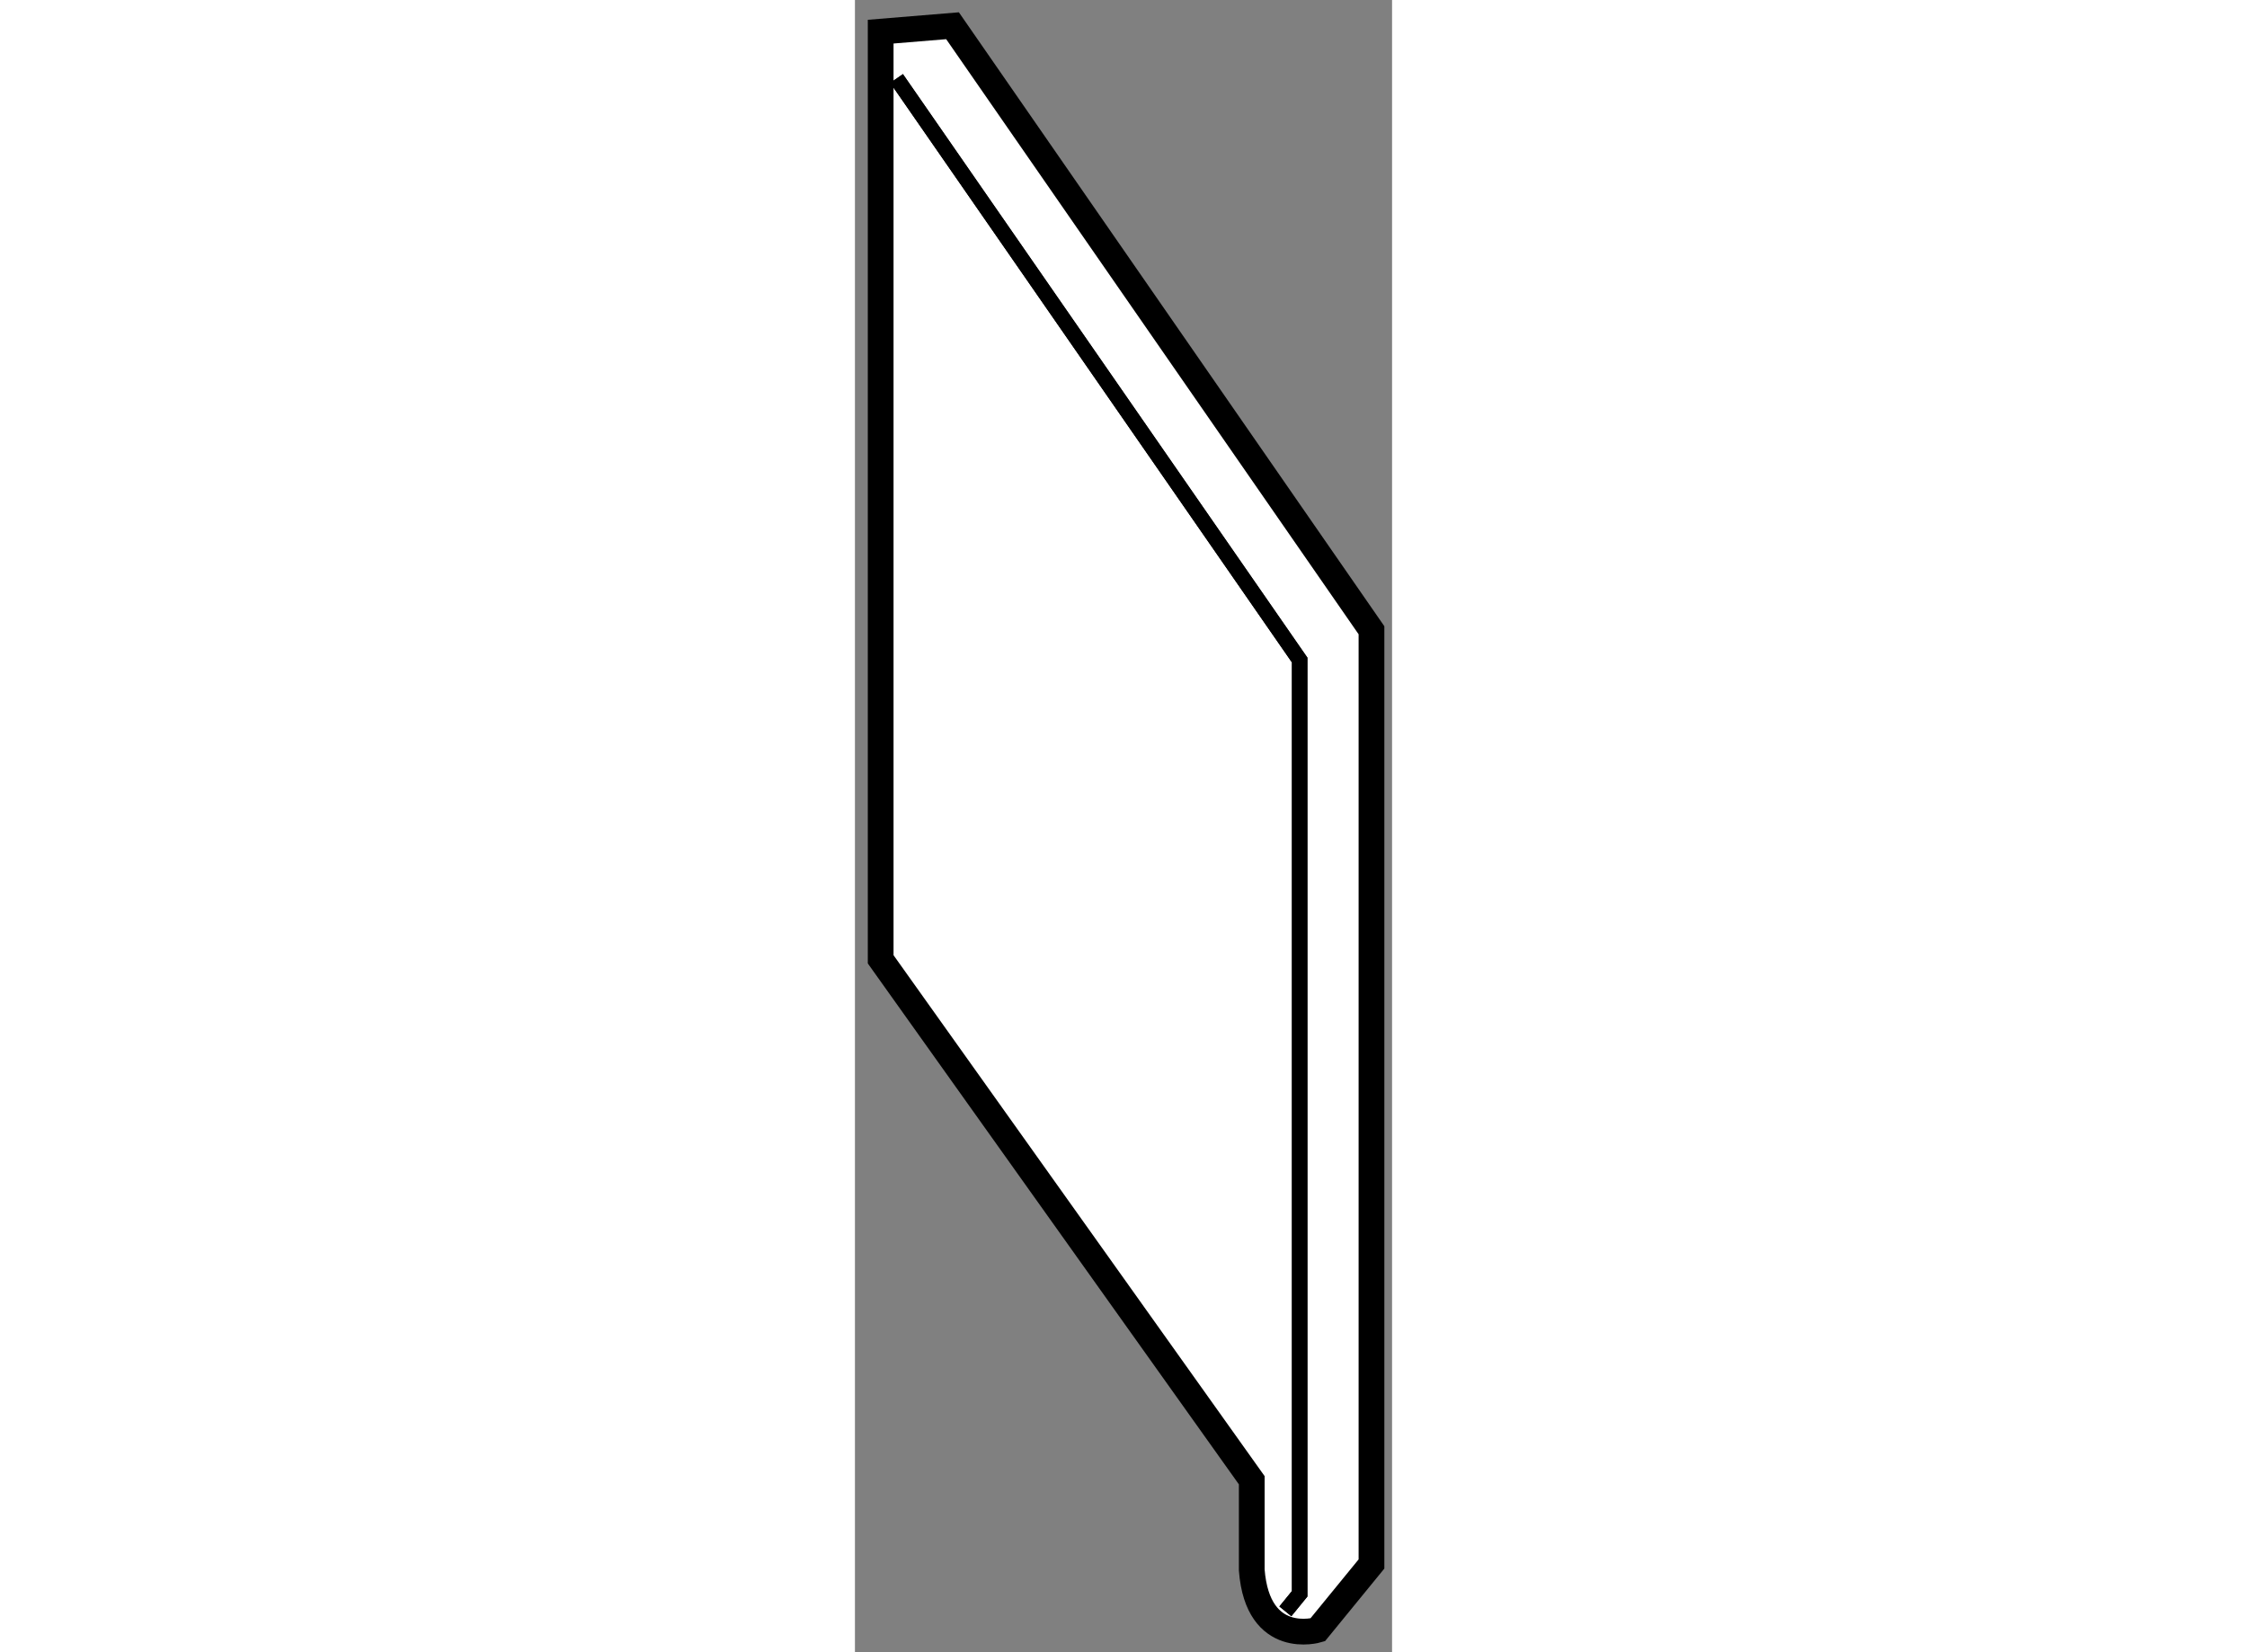
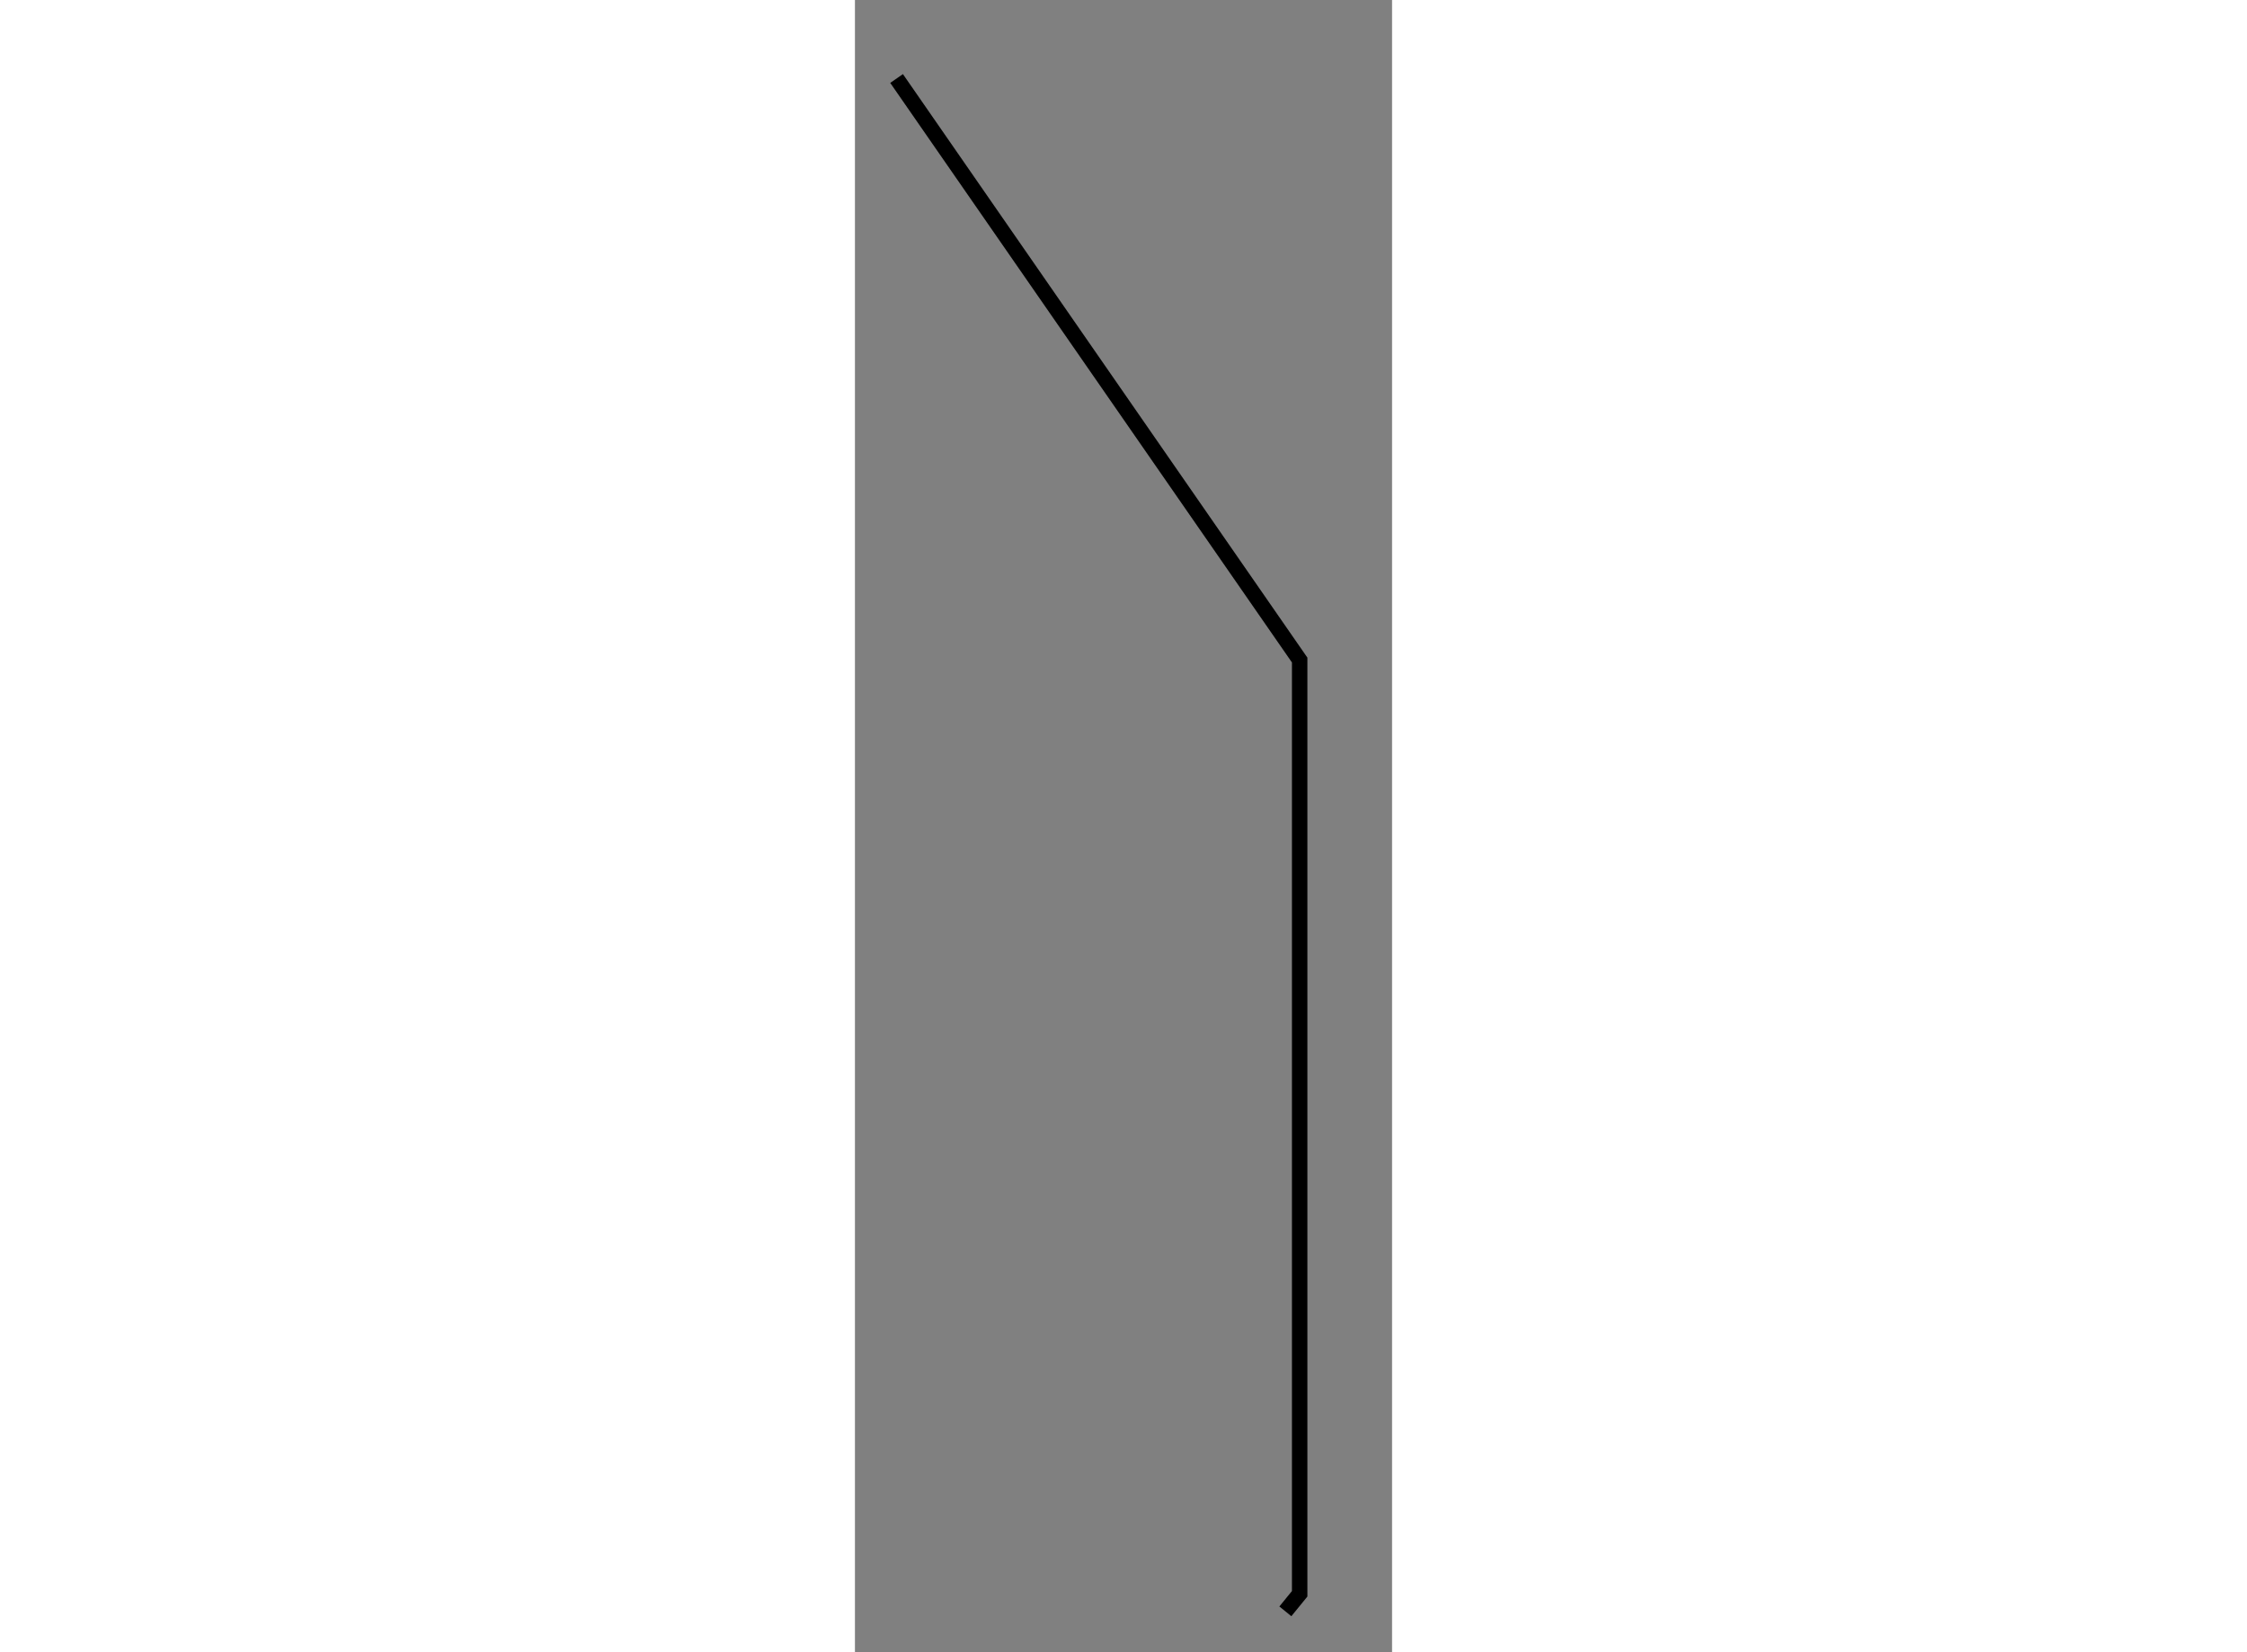
<svg xmlns="http://www.w3.org/2000/svg" version="1.1" x="0px" y="0px" width="244.8px" height="180px" viewBox="43.284 106.879 10.435 32.098" enable-background="new 0 0 244.8 180" xml:space="preserve">
  <rect x="43.284" y="106.879" width="10.435" height="32.098" fill="#808080" stroke="none" />
  <g>
-     <path fill="#FFFFFF" stroke="#000000" stroke-width="0.5" d="M43.784,125.516v-18.022l1.396-0.115l8.139,11.744v18.14      l-1.046,1.28c0,0-1.163,0.347-1.28-1.163v-1.744L43.784,125.516z" />
-     <polyline fill="none" stroke="#000000" stroke-width="0.3" points="44.093,108.404 51.924,119.702 51.924,137.842       51.646,138.183    " />
-     <path fill="none" stroke="#000000" stroke-width="0.3" d="M43.784,125.516v-18.022l1.396-0.115l8.139,11.744v18.14l-1.046,1.28      c0,0-1.163,0.347-1.28-1.163v-1.744L43.784,125.516z" />
    <polyline fill="none" stroke="#000000" stroke-width="0.3" points="44.093,108.404 51.924,119.702 51.924,137.842       51.646,138.183    " />
  </g>
</svg>